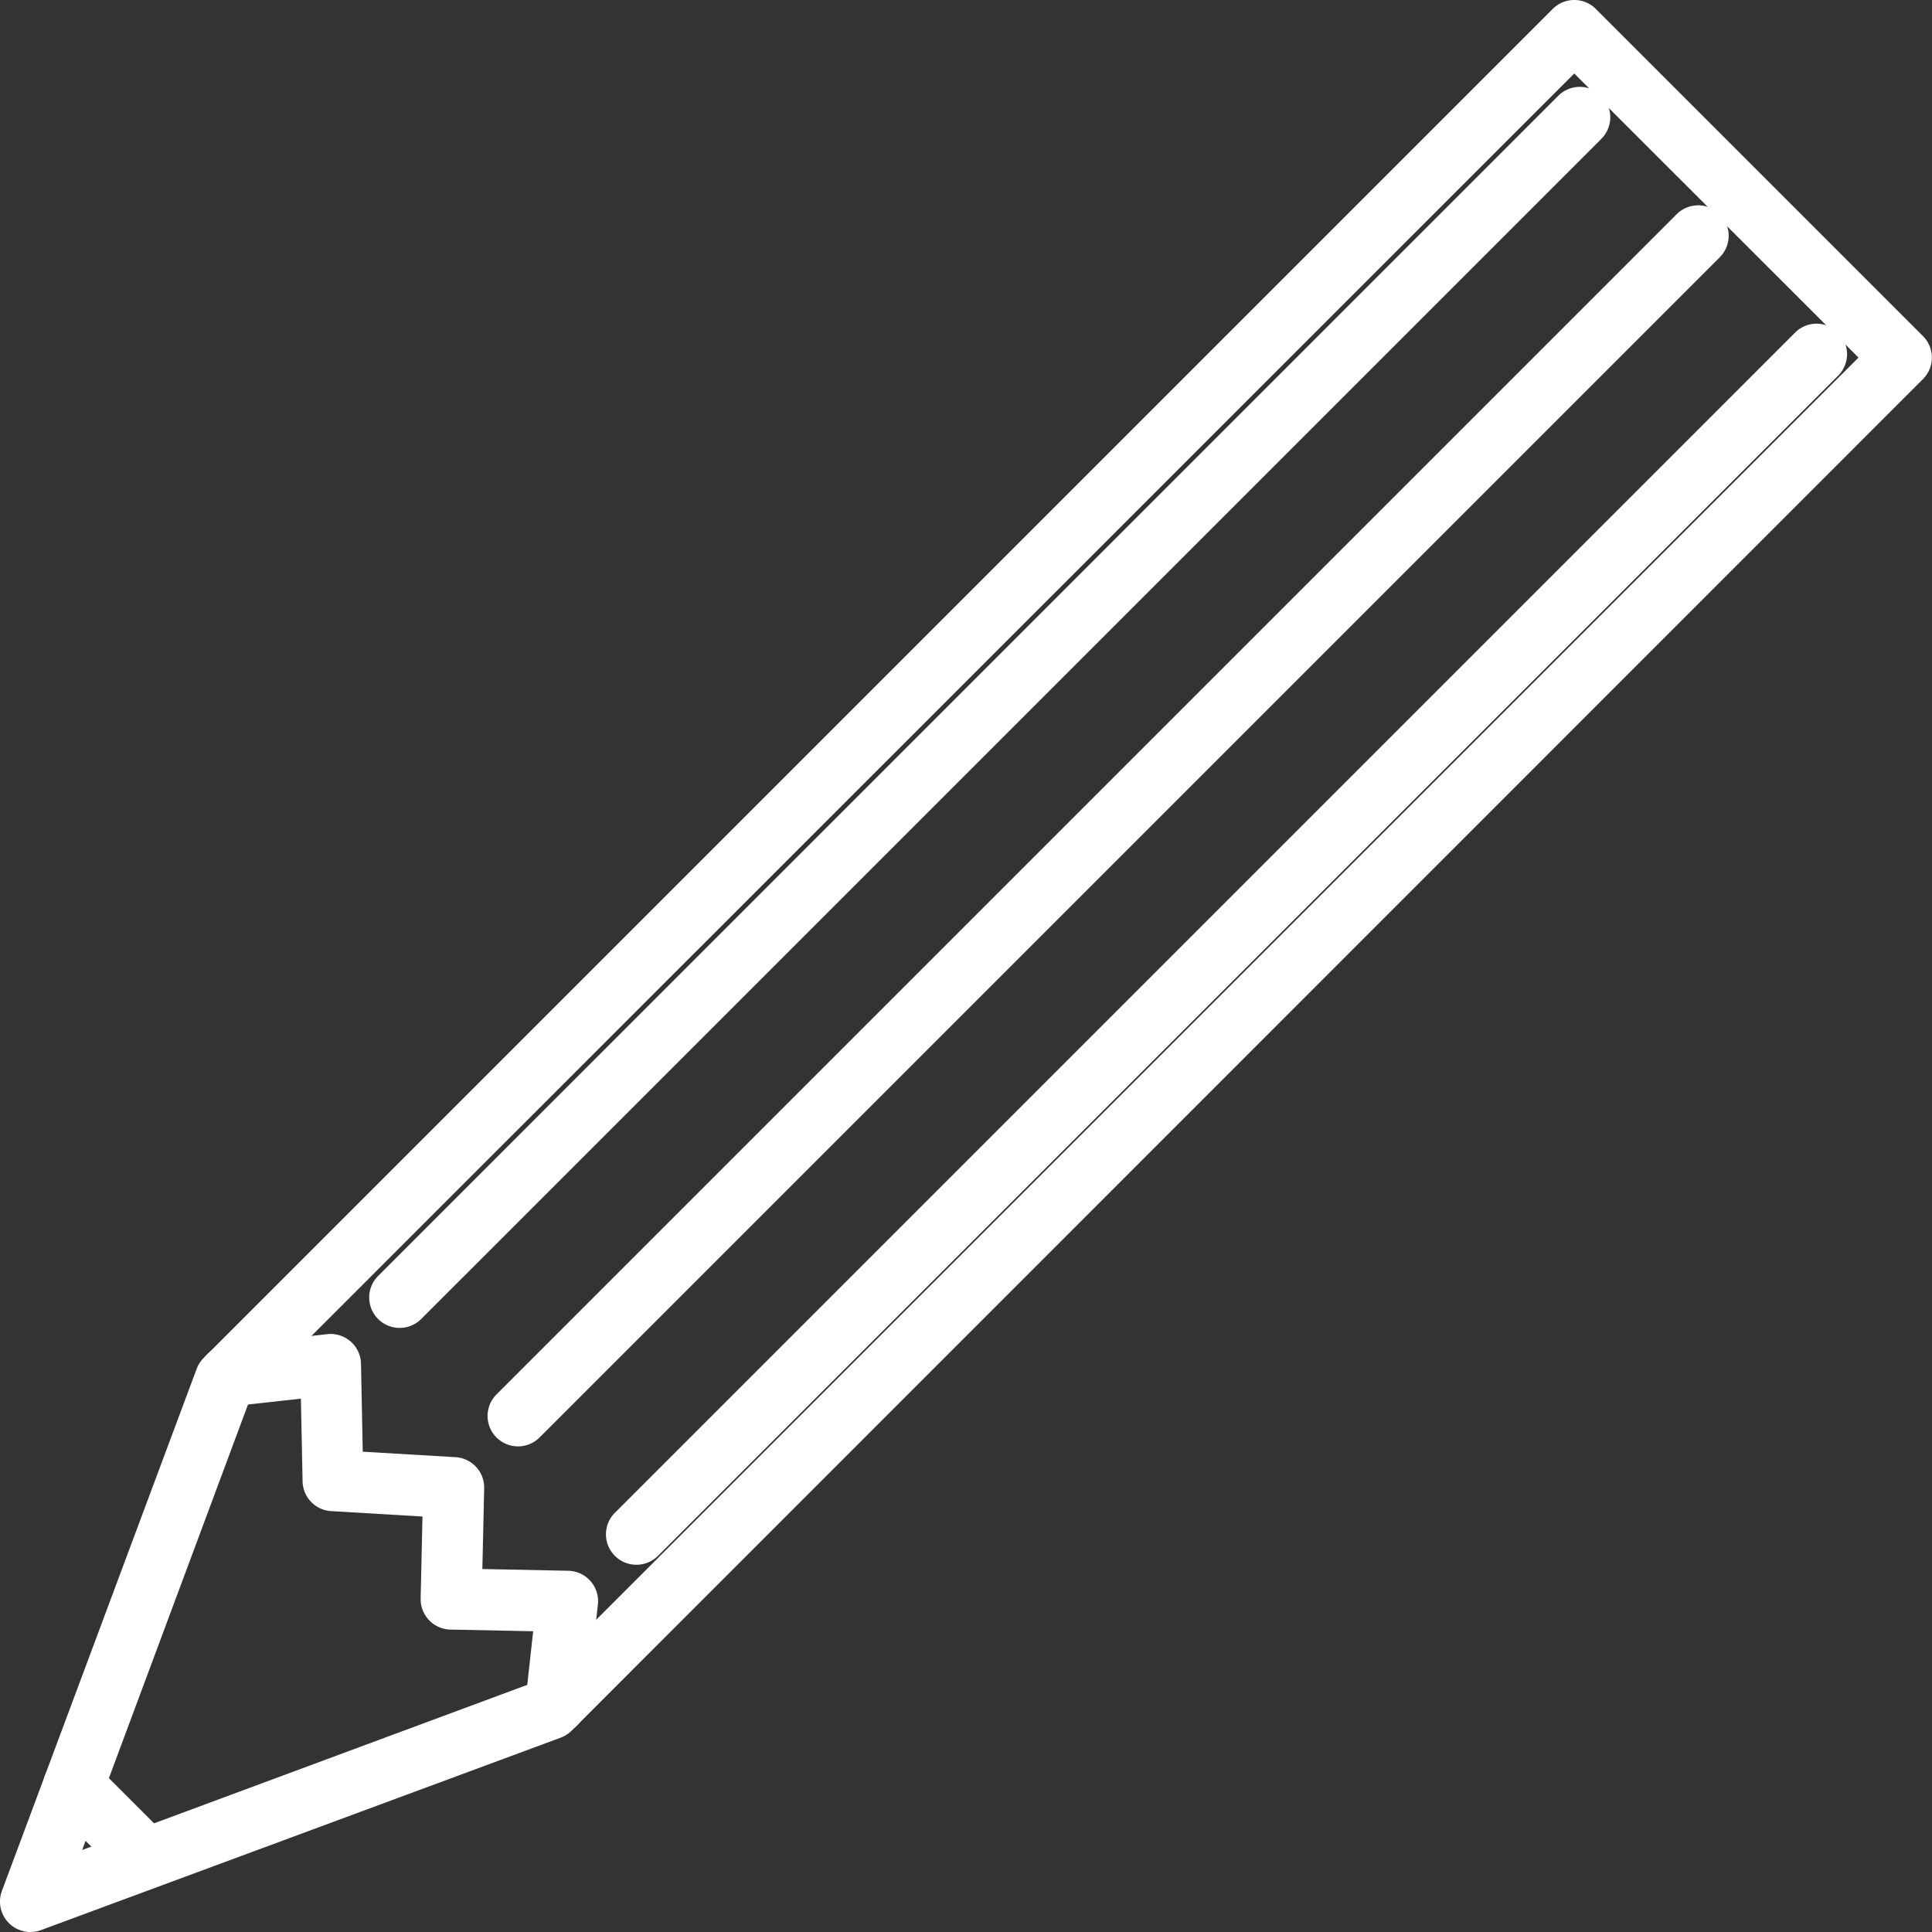
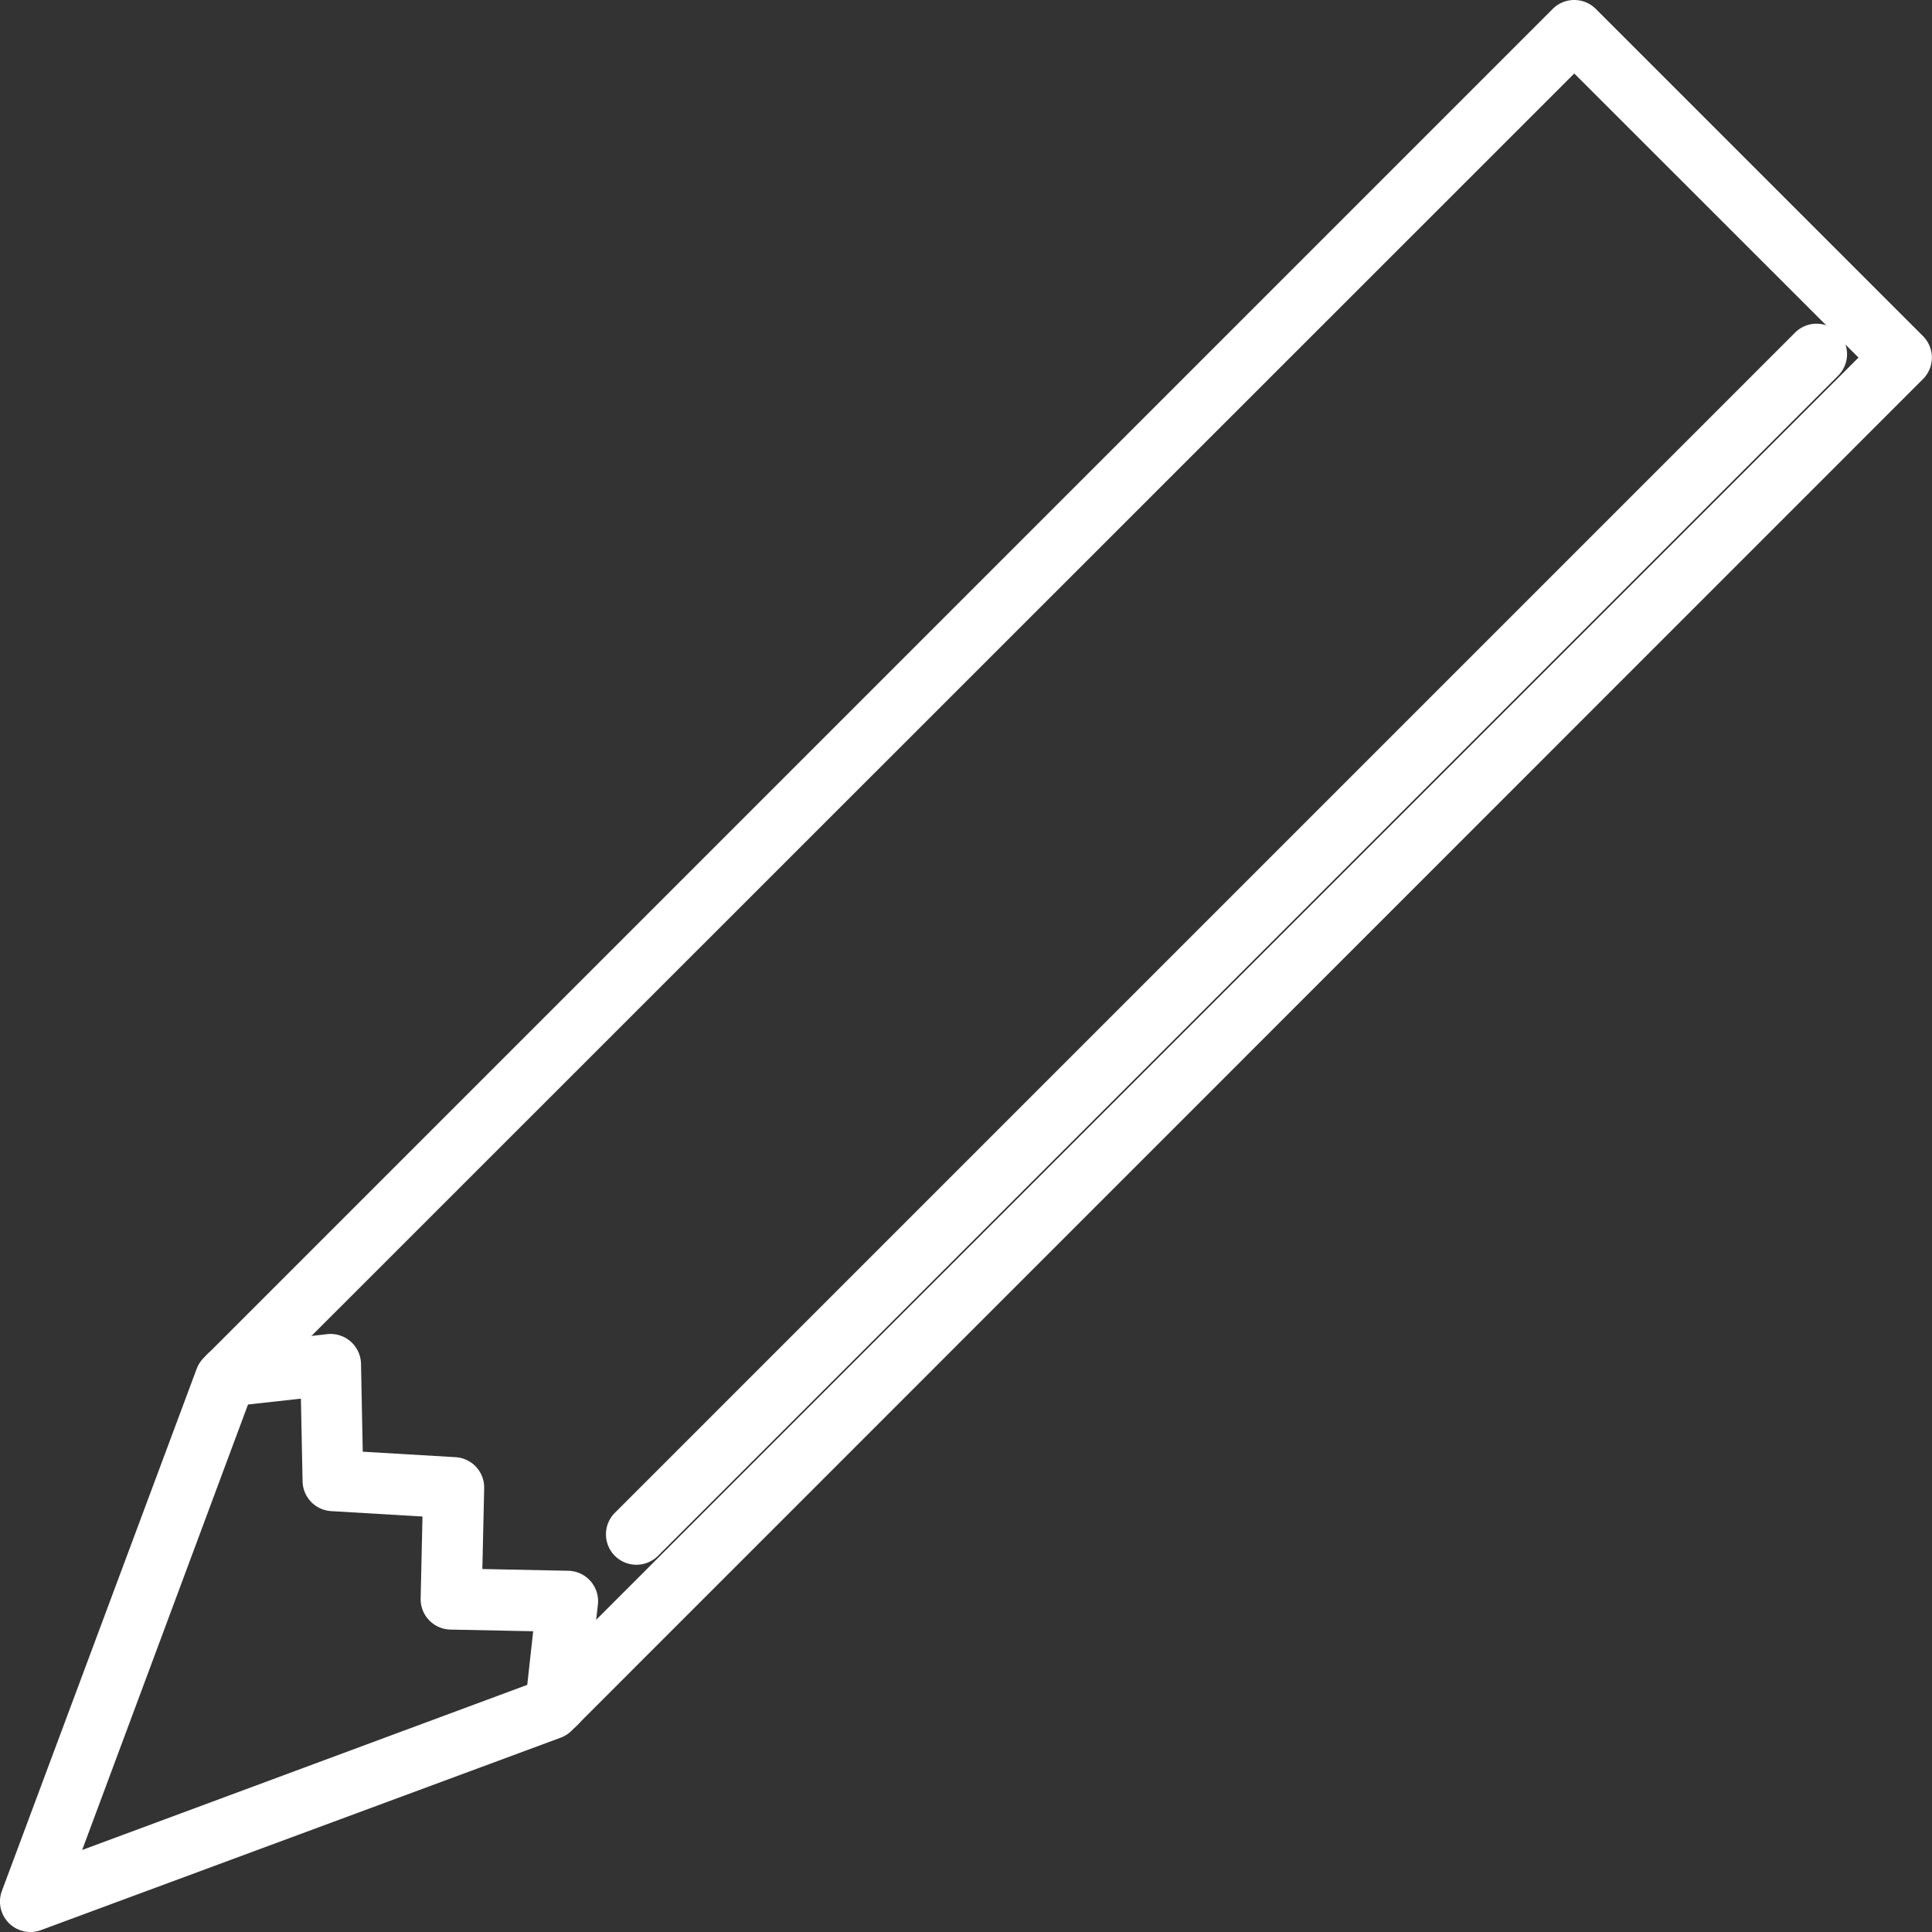
<svg xmlns="http://www.w3.org/2000/svg" width="25.394" height="25.394" viewBox="0 0 25.394 25.394">
  <rect x="0" y="0" width="25.394" height="25.394" fill="#333333" stroke="none" />
  <g id="グループ_2020" data-name="グループ 2020" transform="translate(0.202 0.202)">
    <g id="グループ_2021" data-name="グループ 2021" transform="translate(0.198 0.198)">
      <path id="パス_4871" data-name="パス 4871" d="M24.292,3.6a.4.4,0,0,1,.283.117l4.3,4.3a.4.4,0,0,1,0,.566l-.105.105L11.113,26.348a.4.4,0,0,1-.144.092L4.139,28.969a.4.4,0,0,1-.514-.515l2.56-6.862a.4.4,0,0,1,.092-.143L24.009,3.717A.4.4,0,0,1,24.292,3.6Zm3.736,4.7L24.292,4.566,6.9,21.953,4.68,27.916l5.93-2.2Z" transform="translate(-4 -4)" fill="#fff" />
      <path id="パス_4872" data-name="パス 4872" d="M67.448,407.194l-.046,0a.4.4,0,0,1-.352-.443l.1-.906-1.087-.022a.4.4,0,0,1-.392-.409l.024-1.077-1.2-.071a.4.4,0,0,1-.376-.391l-.022-1.087-.906.1a.4.4,0,0,1-.091-.795l1.342-.153a.4.4,0,0,1,.445.389l.023,1.156,1.22.072a.4.4,0,0,1,.376.408l-.024,1.062,1.125.023A.4.4,0,0,1,68,405.5l-.153,1.342A.4.4,0,0,1,67.448,407.194Z" transform="translate(-60.542 -384.804)" fill="#fff" />
-       <path id="線_64" data-name="線 64" d="M.927,1.327A.4.4,0,0,1,.645,1.21L-.283.283a.4.4,0,0,1,0-.566.4.4,0,0,1,.566,0L1.21.645a.4.4,0,0,1-.283.683Z" transform="translate(0.567 23.073)" fill="#fff" />
-       <path id="線_65" data-name="線 65" d="M0,15.912a.4.4,0,0,1-.283-.117.4.4,0,0,1,0-.566L15.229-.283a.4.4,0,0,1,.566,0,.4.4,0,0,1,0,.566L.283,15.795A.4.4,0,0,1,0,15.912Z" transform="translate(6.409 2.699)" fill="#fff" />
      <path id="線_66" data-name="線 66" d="M0,15.912a.4.4,0,0,1-.283-.117.4.4,0,0,1,0-.566L15.229-.283a.4.4,0,0,1,.566,0,.4.4,0,0,1,0,.566L.283,15.795A.4.4,0,0,1,0,15.912Z" transform="translate(7.965 4.255)" fill="#fff" />
-       <path id="線_67" data-name="線 67" d="M0,15.912a.4.4,0,0,1-.283-.117.4.4,0,0,1,0-.566L15.229-.283a.4.4,0,0,1,.566,0,.4.4,0,0,1,0,.566L.283,15.795A.4.4,0,0,1,0,15.912Z" transform="translate(4.853 1.142)" fill="#fff" />
    </g>
  </g>
</svg>